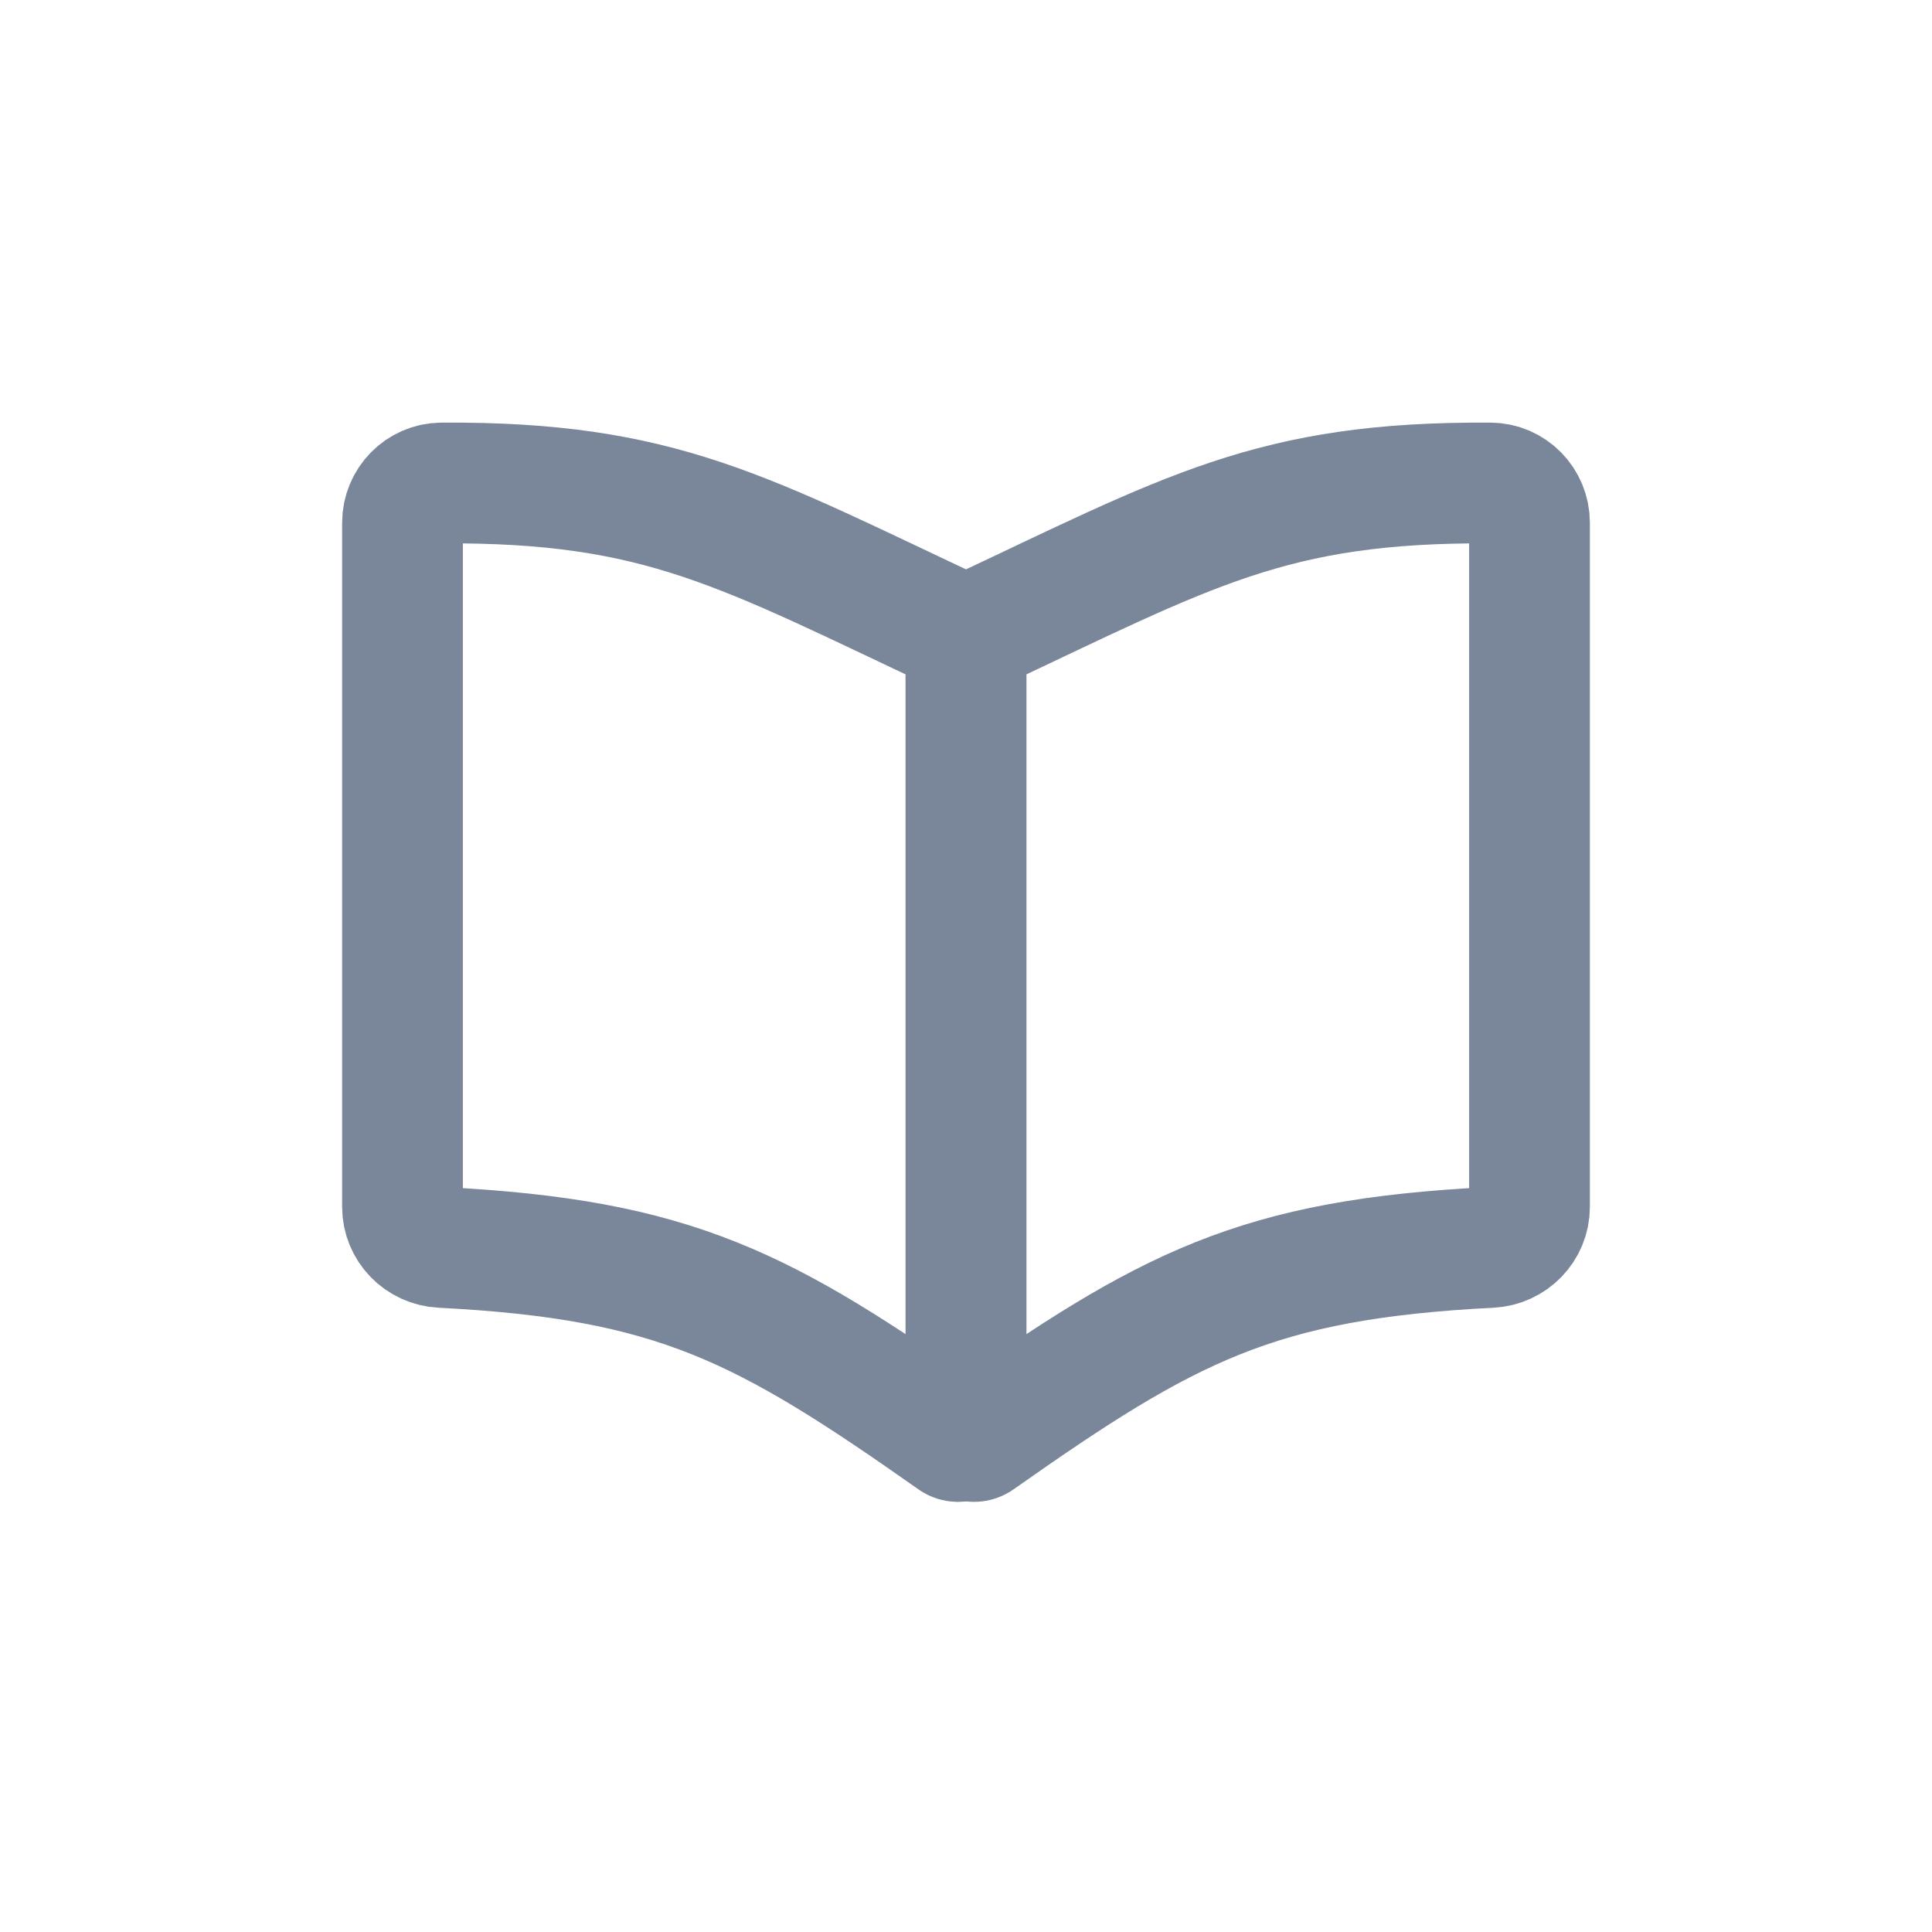
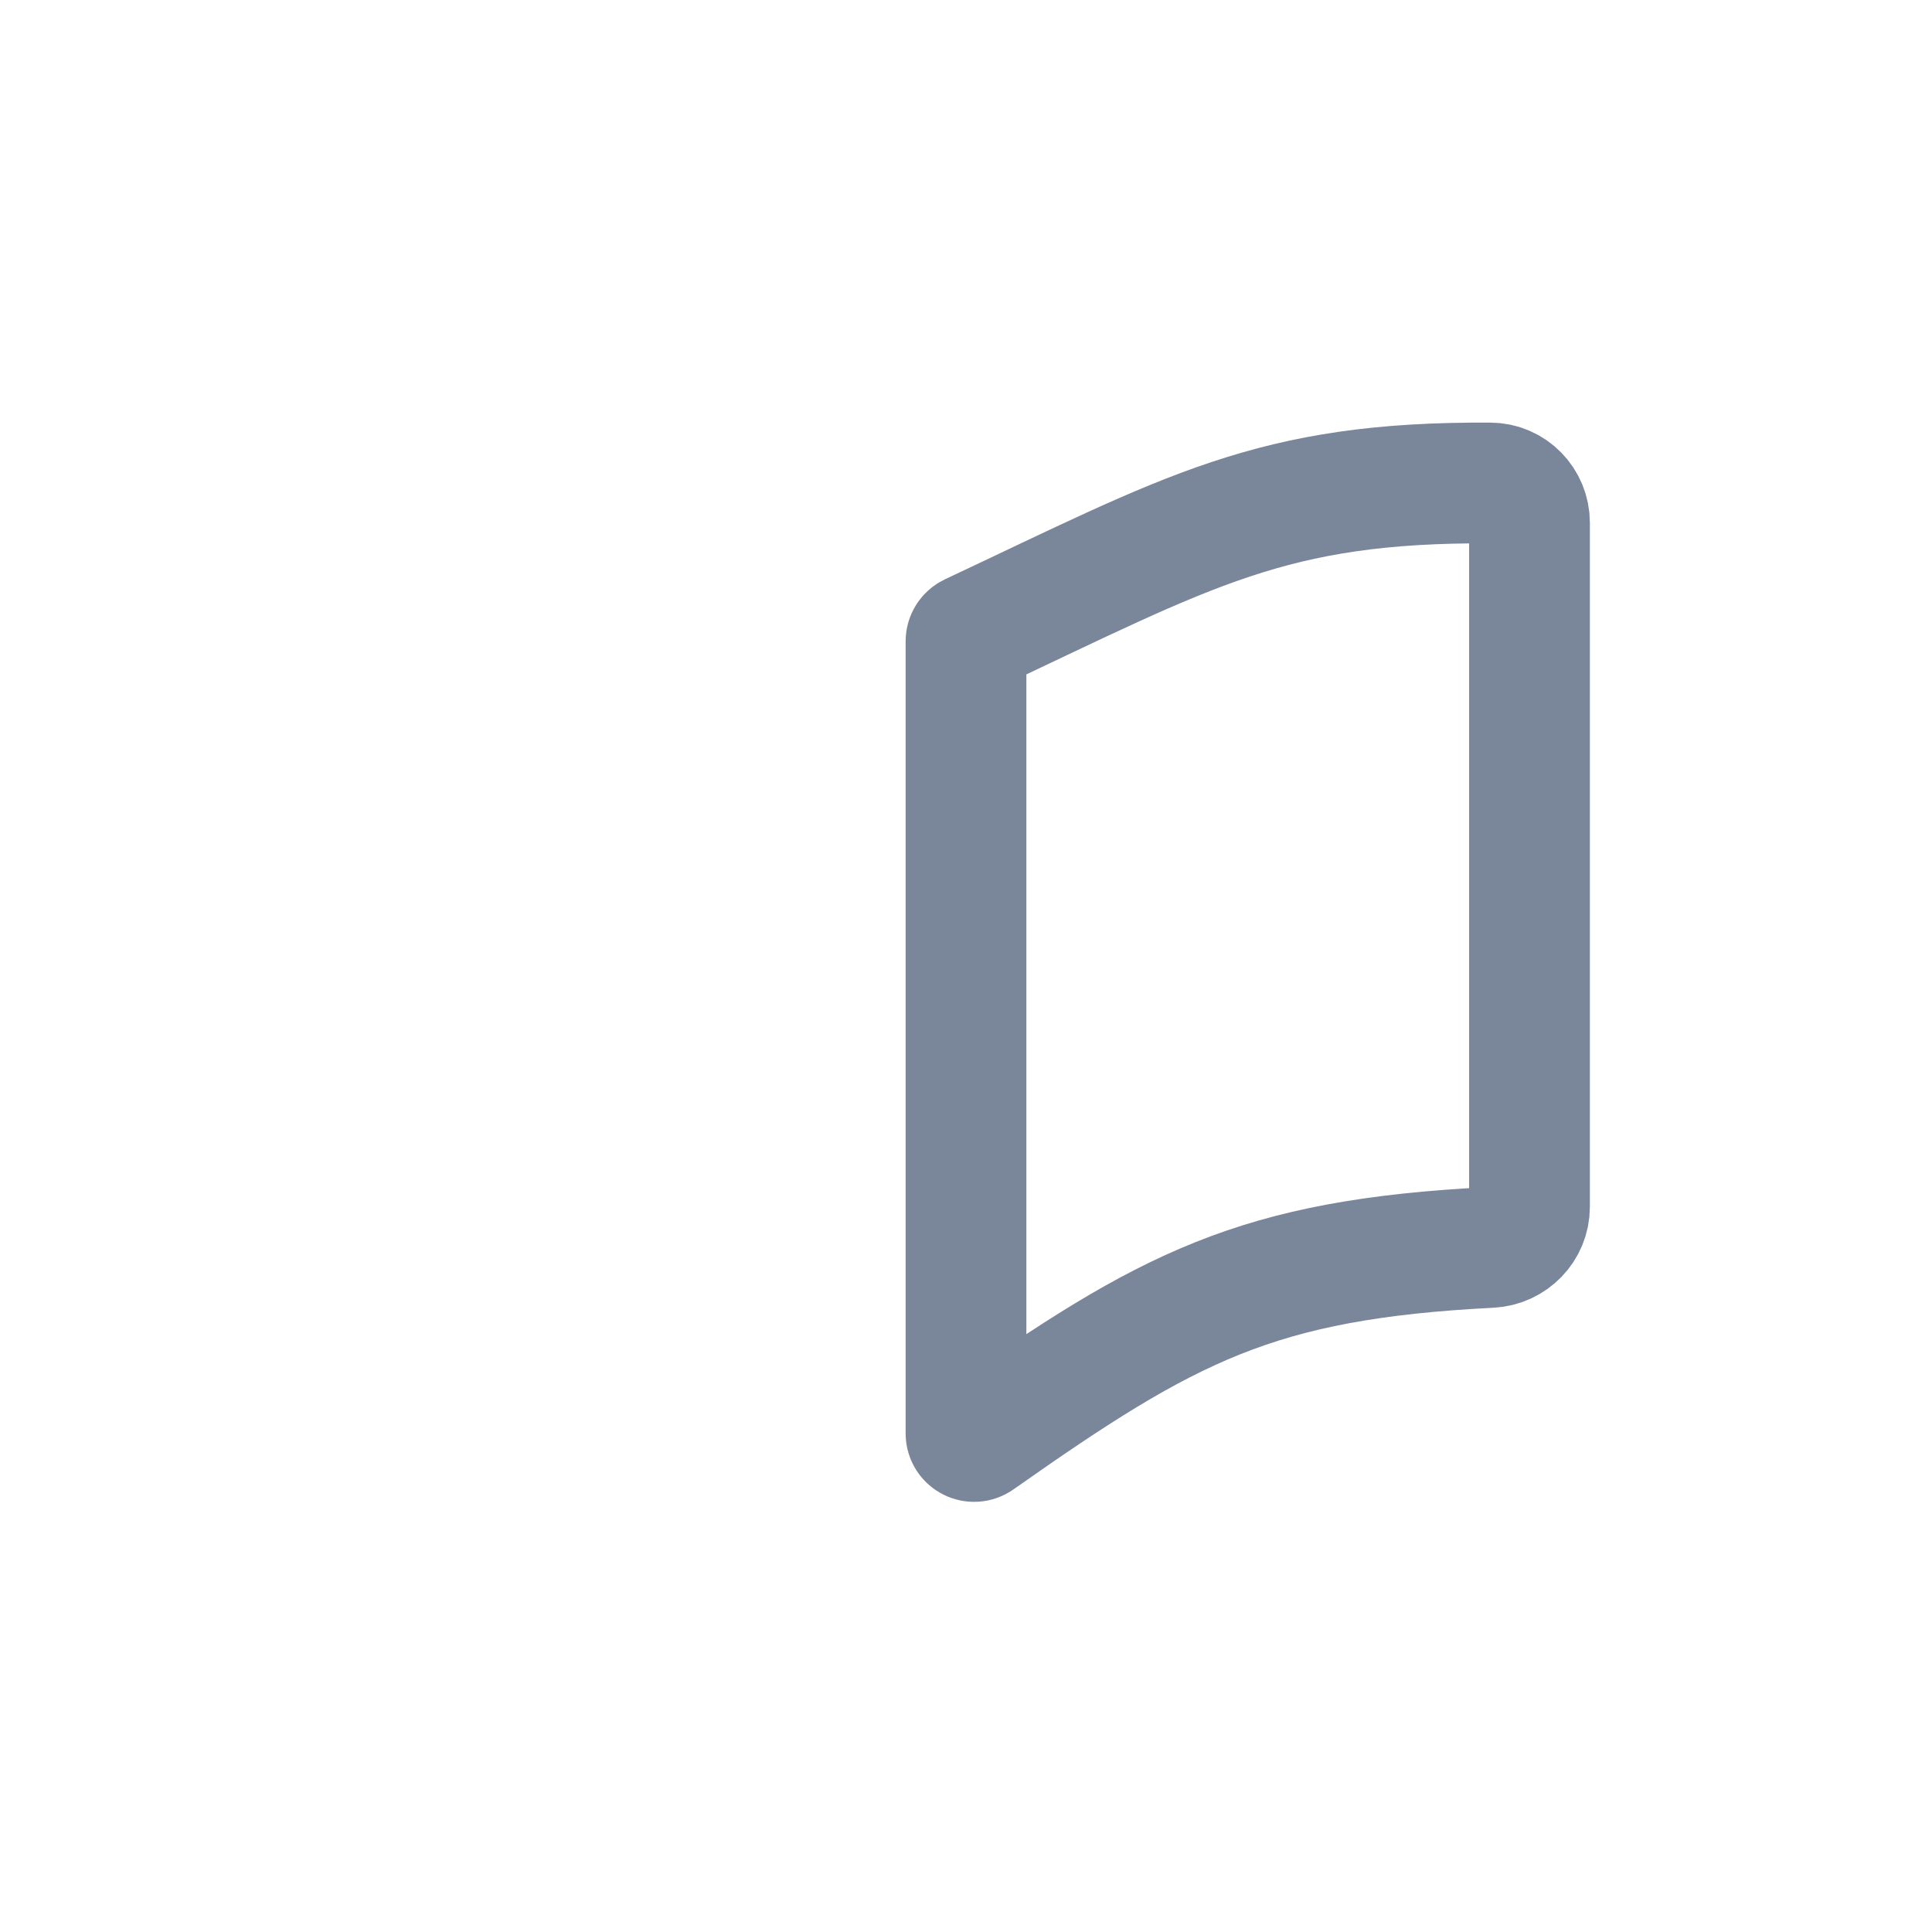
<svg xmlns="http://www.w3.org/2000/svg" width="24" height="24" viewBox="0 0 24 24" fill="none">
-   <path d="M11.942 7.875C9.223 6.597 8.208 5.983 5.486 6C5.216 6.002 5 6.224 5 6.494V14.992C5 15.262 5.215 15.482 5.485 15.496C8.39 15.644 9.49 16.233 11.841 17.888C11.908 17.935 12 17.888 12 17.807V7.966C12 7.927 11.977 7.892 11.942 7.875Z" stroke="#7A869A" stroke-width="1.5" />
  <path d="M12.058 7.875C14.777 6.597 15.792 5.983 18.514 6C18.784 6.002 19 6.224 19 6.494V14.992C19 15.262 18.785 15.482 18.515 15.496C15.61 15.644 14.509 16.233 12.159 17.888C12.092 17.935 12 17.888 12 17.807V7.966C12 7.927 12.023 7.892 12.058 7.875Z" stroke="#7A869A" stroke-width="1.5" />
</svg>